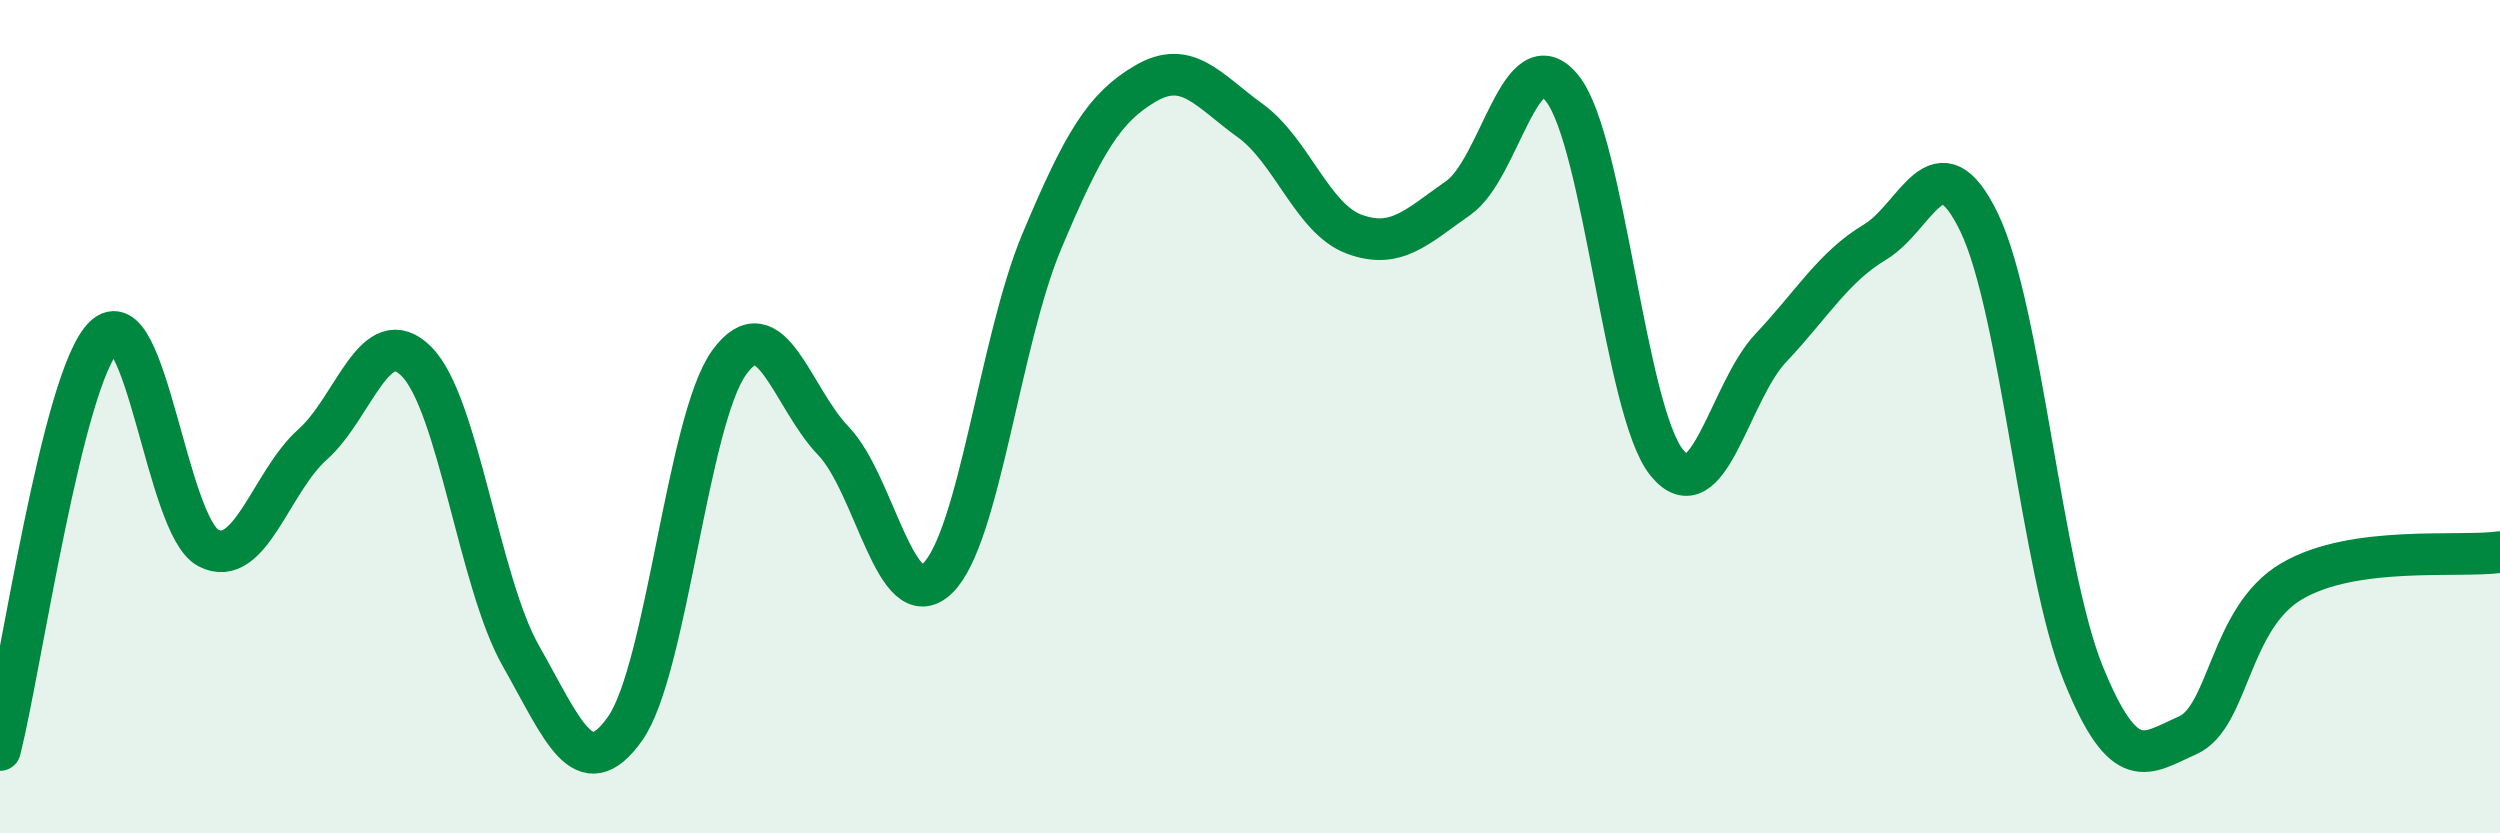
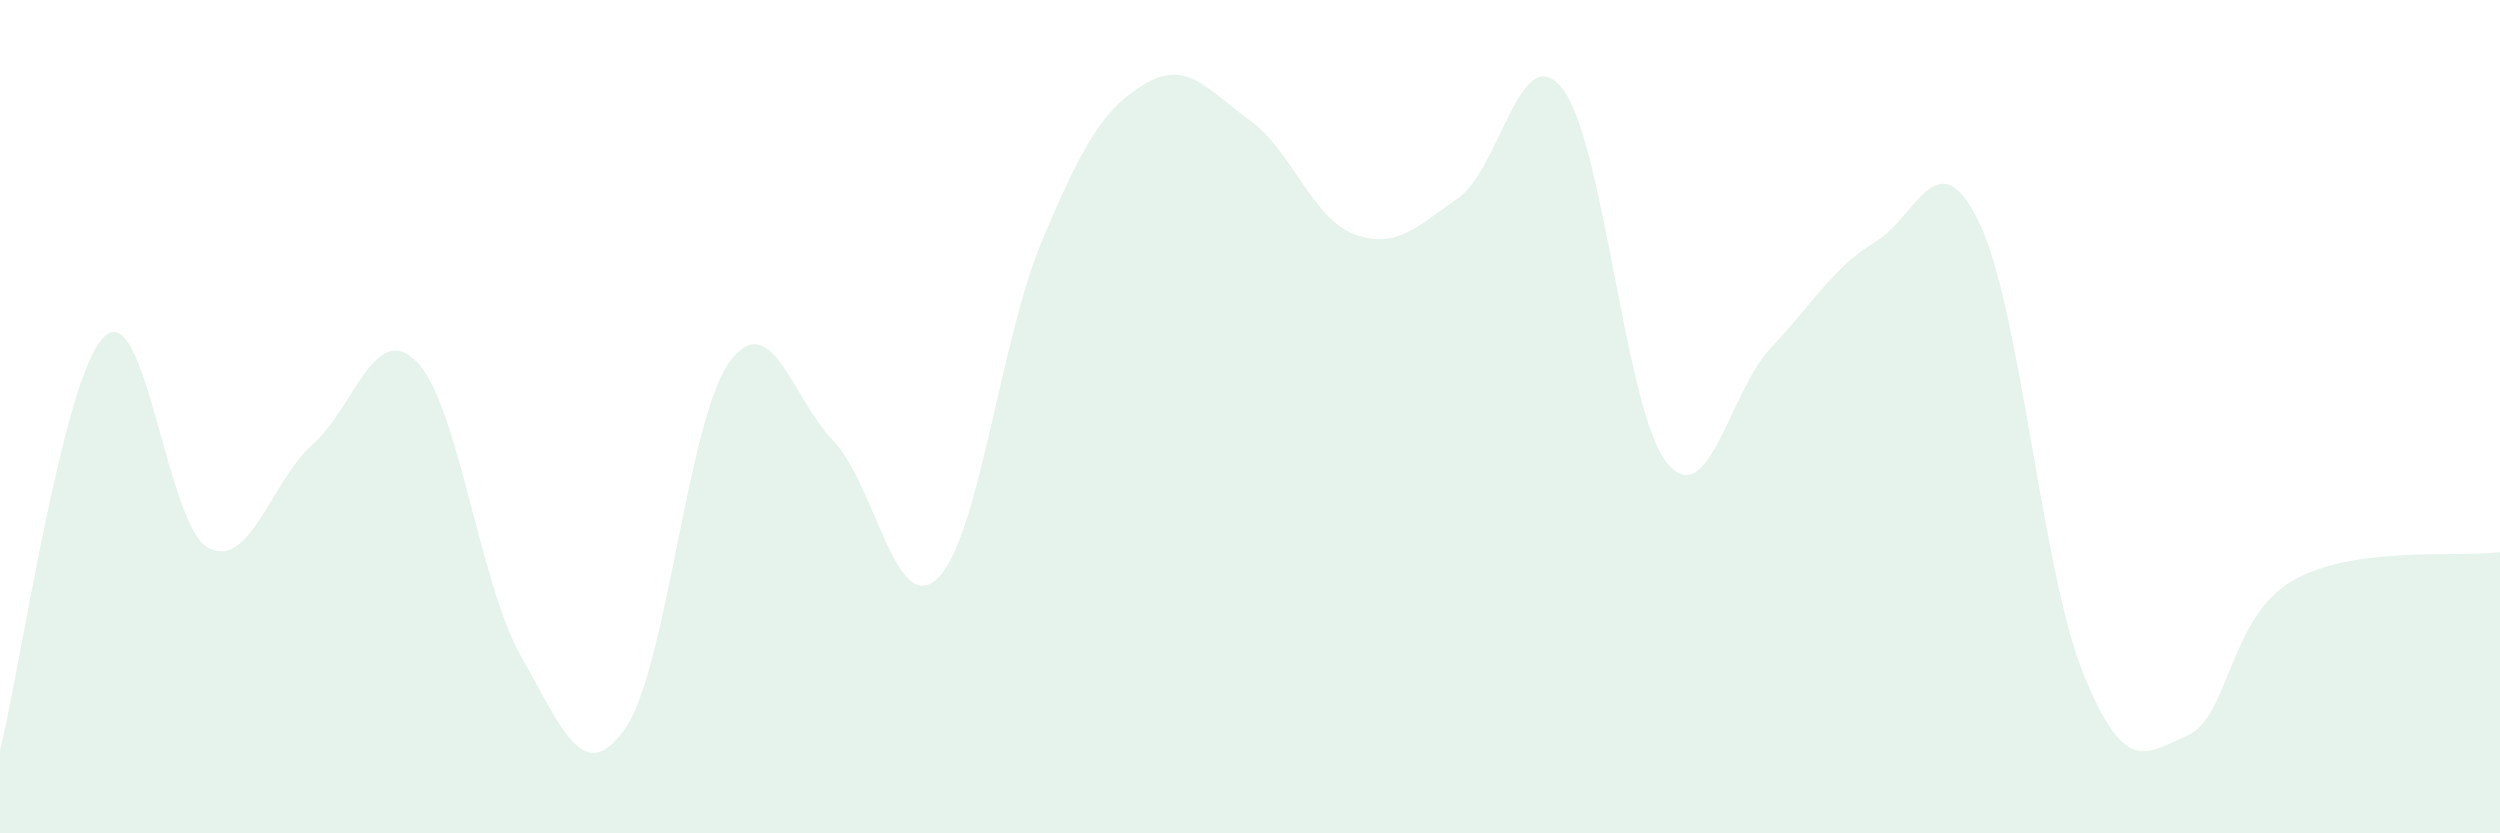
<svg xmlns="http://www.w3.org/2000/svg" width="60" height="20" viewBox="0 0 60 20">
  <path d="M 0,18 C 0.5,16.02 1.5,9.05 2.5,8.08 C 3.5,7.11 4,12.63 5,13.15 C 6,13.67 6.5,11.56 7.5,10.67 C 8.5,9.78 9,7.67 10,8.68 C 11,9.69 11.5,13.98 12.5,15.74 C 13.5,17.5 14,18.9 15,17.49 C 16,16.08 16.5,10.08 17.5,8.7 C 18.5,7.32 19,9.54 20,10.58 C 21,11.62 21.5,14.84 22.5,13.88 C 23.5,12.92 24,8.18 25,5.8 C 26,3.42 26.5,2.58 27.5,2 C 28.5,1.42 29,2.17 30,2.89 C 31,3.61 31.5,5.25 32.5,5.62 C 33.5,5.99 34,5.45 35,4.75 C 36,4.05 36.5,0.86 37.5,2.13 C 38.5,3.4 39,9.86 40,11.1 C 41,12.34 41.5,9.41 42.5,8.35 C 43.5,7.29 44,6.41 45,5.81 C 46,5.21 46.5,3.27 47.5,5.34 C 48.5,7.41 49,13.71 50,16.17 C 51,18.63 51.5,18.09 52.5,17.65 C 53.5,17.21 53.5,14.83 55,13.95 C 56.5,13.07 59,13.39 60,13.25L60 20L0 20Z" fill="#008740" opacity="0.1" stroke-linecap="round" stroke-linejoin="round" />
-   <path d="M 0,18 C 0.5,16.02 1.5,9.05 2.5,8.08 C 3.5,7.11 4,12.63 5,13.15 C 6,13.67 6.5,11.56 7.5,10.67 C 8.5,9.78 9,7.67 10,8.68 C 11,9.69 11.5,13.98 12.5,15.74 C 13.5,17.5 14,18.9 15,17.49 C 16,16.08 16.5,10.08 17.5,8.7 C 18.5,7.32 19,9.54 20,10.58 C 21,11.62 21.5,14.84 22.5,13.88 C 23.5,12.92 24,8.18 25,5.8 C 26,3.42 26.5,2.58 27.5,2 C 28.5,1.42 29,2.17 30,2.89 C 31,3.61 31.5,5.25 32.5,5.62 C 33.5,5.99 34,5.45 35,4.75 C 36,4.05 36.5,0.86 37.5,2.13 C 38.5,3.4 39,9.86 40,11.1 C 41,12.34 41.5,9.41 42.5,8.35 C 43.5,7.29 44,6.41 45,5.81 C 46,5.21 46.5,3.27 47.5,5.34 C 48.5,7.41 49,13.71 50,16.17 C 51,18.63 51.5,18.09 52.5,17.65 C 53.5,17.21 53.5,14.83 55,13.95 C 56.5,13.07 59,13.39 60,13.25" stroke="#008740" stroke-width="1" fill="none" stroke-linecap="round" stroke-linejoin="round" />
</svg>